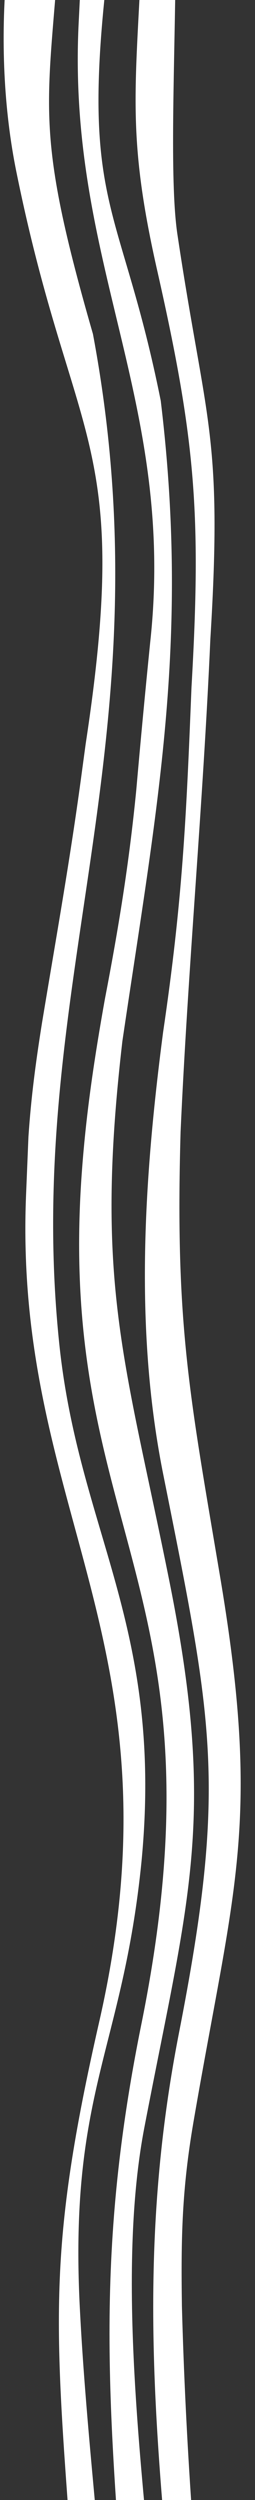
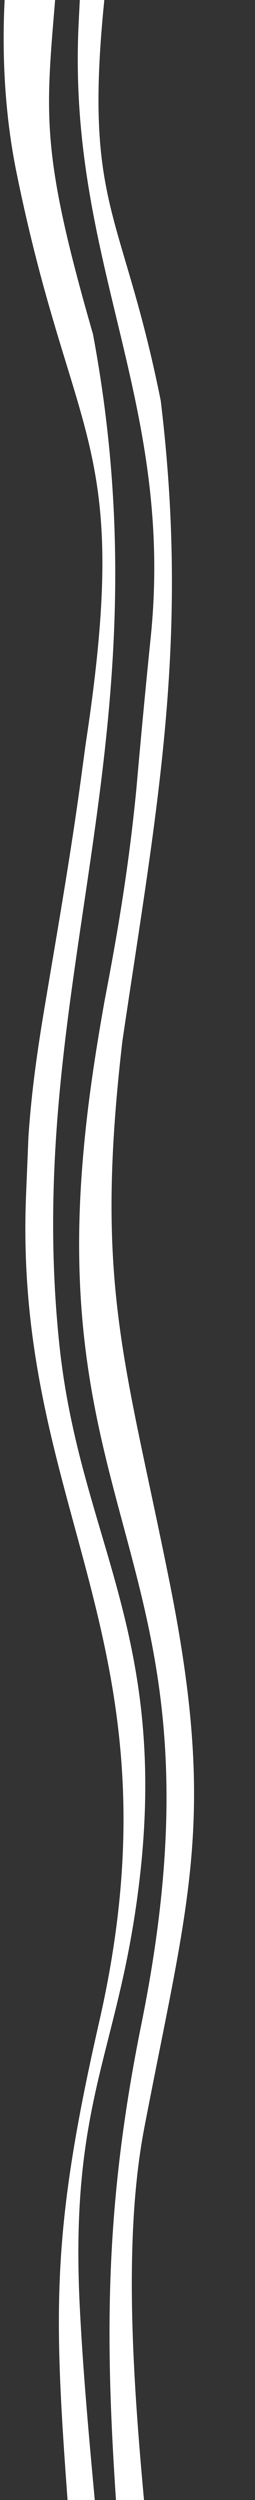
<svg xmlns="http://www.w3.org/2000/svg" version="1.1" id="Layer_1" x="0" y="0" viewBox="0 0 77.1 753" xml:space="preserve">
  <rect x="0" y="0" width="77.1" height="753" fill="#333333" stroke="none" />
  <style>.st0{fill-rule:evenodd;clip-rule:evenodd;fill:#fff}</style>
-   <path class="st0" d="M47-71.5C58.9-56.1 49 41.1 53.7 71c8.5 56.6 13.7 59.6 9.9 121.5-2.2 49.7-6.8 99.4-9 148.4-1.7 58.9 2.8 79.6 12.2 135.5 12.2 73.3 3.8 92.4-8.3 162.7-3.5 20.4-3.8 34.7-3.5 55.5 1.1 40.6 4 81.2 8.3 121.5 1.3 10.7-7.2 11.2-9.4-10-6.5-68.8-13.2-124.8.1-193.2 14.9-75.8 10.3-94.2-4.9-170.1-8.5-43.5-5.5-88.2.2-131.8 5.9-39.9 7-64.1 8.6-104 3-52.1 1.2-74.4-10.2-124.8-9.3-40.7-6.8-54.2-4.9-95.1.6-12.9.9-50 3.2-58.7h1z" />
  <path class="st0" d="M31.9-3.5C24.8 62.6 36.8 62 48.6 120.7c8.8 72.7-1.2 122.7-11.6 192.9-8.5 73.1.7 95.5 14.2 162.6 14.4 71.6 5.8 95.3-7.4 163.8-8.8 44.6-.7 105.1 3.3 151l.7 7.6c3.8 43.1-7.3 25.1-9.5-1.9-5.4-71.3-9.9-116.2 4.4-186.8 26.8-132-26.1-148.7-17.9-257.6 1.3-17.5 3.8-34 6.9-51.3 4.2-21.8 7.3-40.7 9.5-63 1.3-14.8 2.7-29.6 4.2-44.4 8-72.9-25.3-114.4-21.6-187 .8-15.4 2.6-61 7.2-73.5 15.7 9.8 3.1 43 1.4 58.6l-.5 4.8z" />
  <path class="st0" d="M16.2-68.5c6.3-.2 2.8 36.2 2.4 42-3.5 59-9.6 61 9.5 127.1 23 122.4-21.1 196-10.3 303 5.7 57.5 31.8 85.7 25 156.9-5.7 57.3-22.2 69.5-18.6 135.9 1.3 24.9 3.9 49.9 6.1 74.7l.7 6.9.8 8.4c1.1 11.9 1.8 23.3 2.2 35.3-19.2-11.7-10-26.6-12.3-51.6-5.3-70.9-7.4-92.6 8.4-161.6C56 494.5 3.8 455.2 7.9 359.4l.7-17c.8-11.9 2.2-22.4 4.1-34.3 4.3-25.9 8.6-49.7 12.1-75.9l1.1-8.1C40 131.7 21.9 134.8 5 52-2.8 13.9 1.2-33 16.2-68.5z" />
</svg>